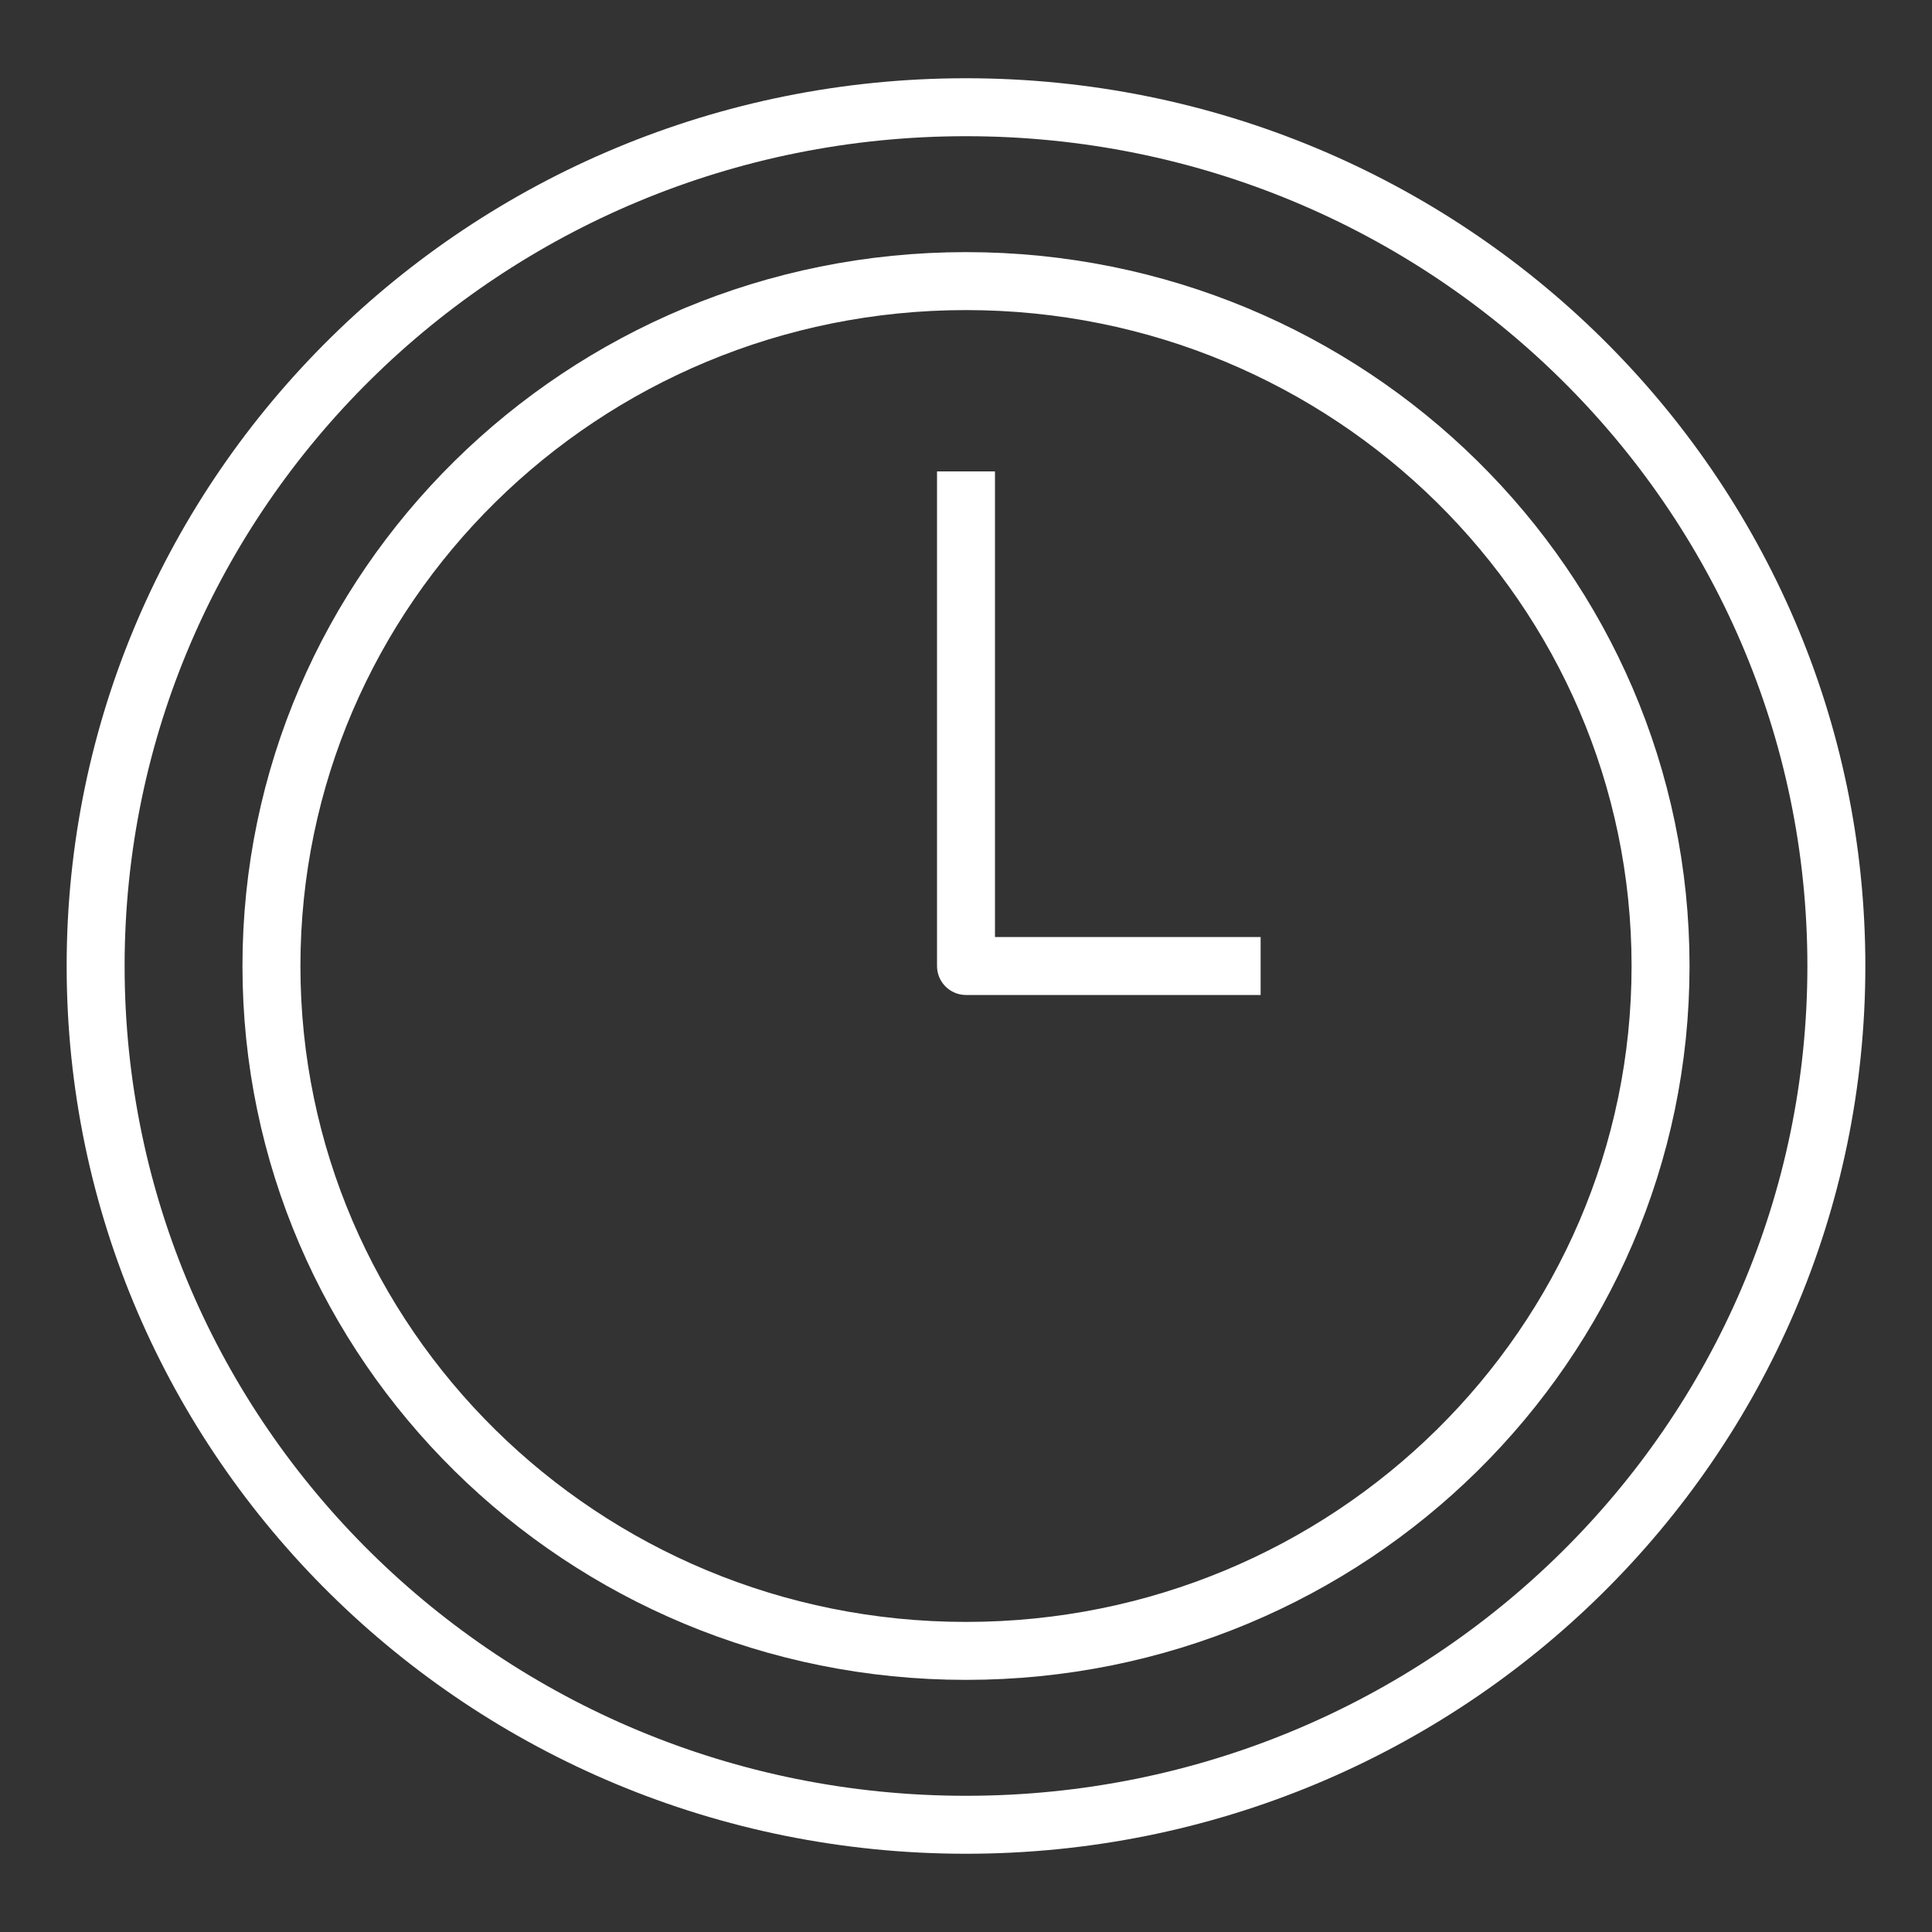
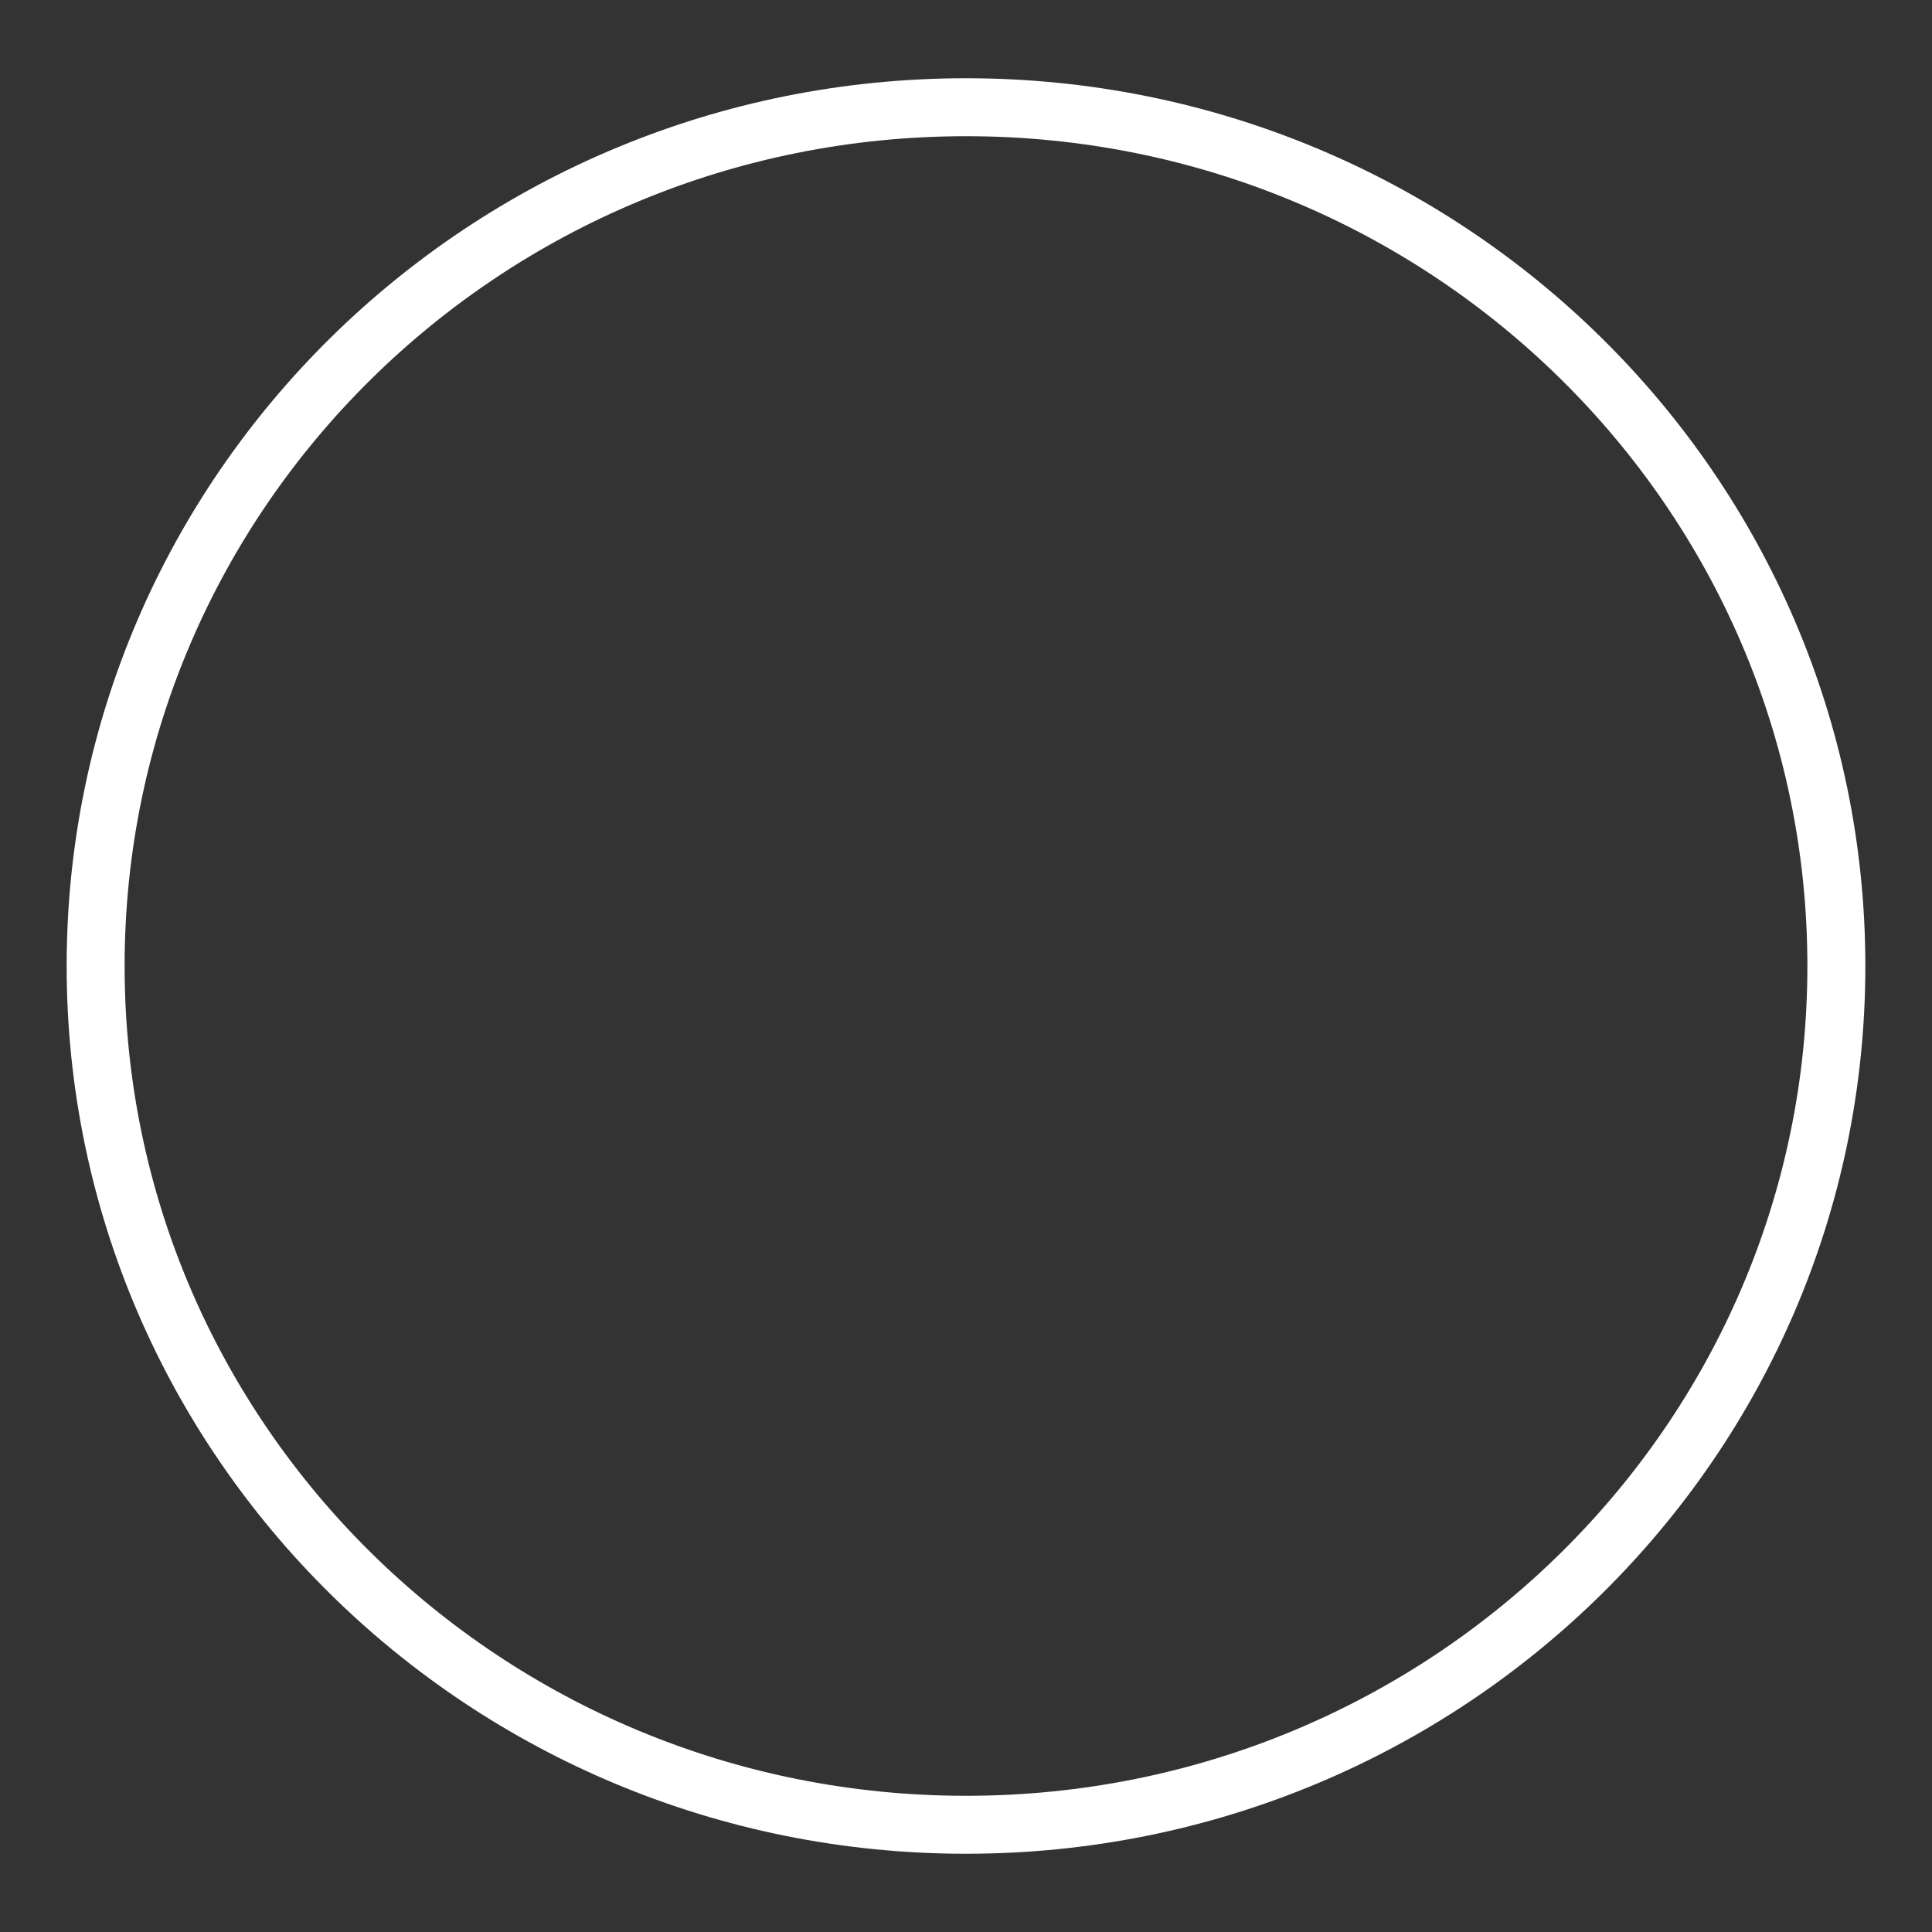
<svg xmlns="http://www.w3.org/2000/svg" viewBox="0 0 200.00 200.00" data-guides="{&quot;vertical&quot;:[],&quot;horizontal&quot;:[]}">
  <rect x="0" y="0" width="200.00" height="200.00" fill="#333333" stroke="none" />
  <defs />
  <path color="rgb(51, 51, 51)" stroke-linejoin="round" stroke-miterlimit="10" stroke-width="6" stroke="#ffffff" class="st0" cx="100" cy="100" rx="90.1" ry="88.9" id="tSvgaedeb91215" title="Ellipse 1" fill="none" fill-opacity="1" stroke-opacity="1" d="M100 11.1C149.761 11.1 190.1 50.902 190.1 100C190.1 149.098 149.761 188.9 100 188.9C50.239 188.9 9.9 149.098 9.9 100C9.9 50.902 50.239 11.1 100 11.1Z" style="transform-origin: 100px 100px;" />
-   <path fill="none" stroke="#ffffff" fill-opacity="1" stroke-width="6" stroke-opacity="1" color="rgb(51, 51, 51)" stroke-linejoin="round" stroke-miterlimit="10" class="st0" id="tSvg183a353b18c" title="Path 1" d="M100 48.8C100 65.867 100 82.933 100 100C110.167 100 120.333 100 130.5 100" />
-   <path color="rgb(51, 51, 51)" stroke-linejoin="round" stroke-miterlimit="10" stroke-width="6" stroke="#ffffff" class="st0" cx="100" cy="100" rx="71.9" ry="70.9" id="tSvg11cf009cc7a" title="Ellipse 2" fill="none" fill-opacity="1" stroke-opacity="1" d="M100 29.1C139.709 29.1 171.9 60.843 171.9 100C171.9 139.157 139.709 170.9 100 170.9C60.291 170.9 28.1 139.157 28.1 100C28.1 60.843 60.291 29.1 100 29.1Z" style="transform-origin: 100px 100px;" />
</svg>